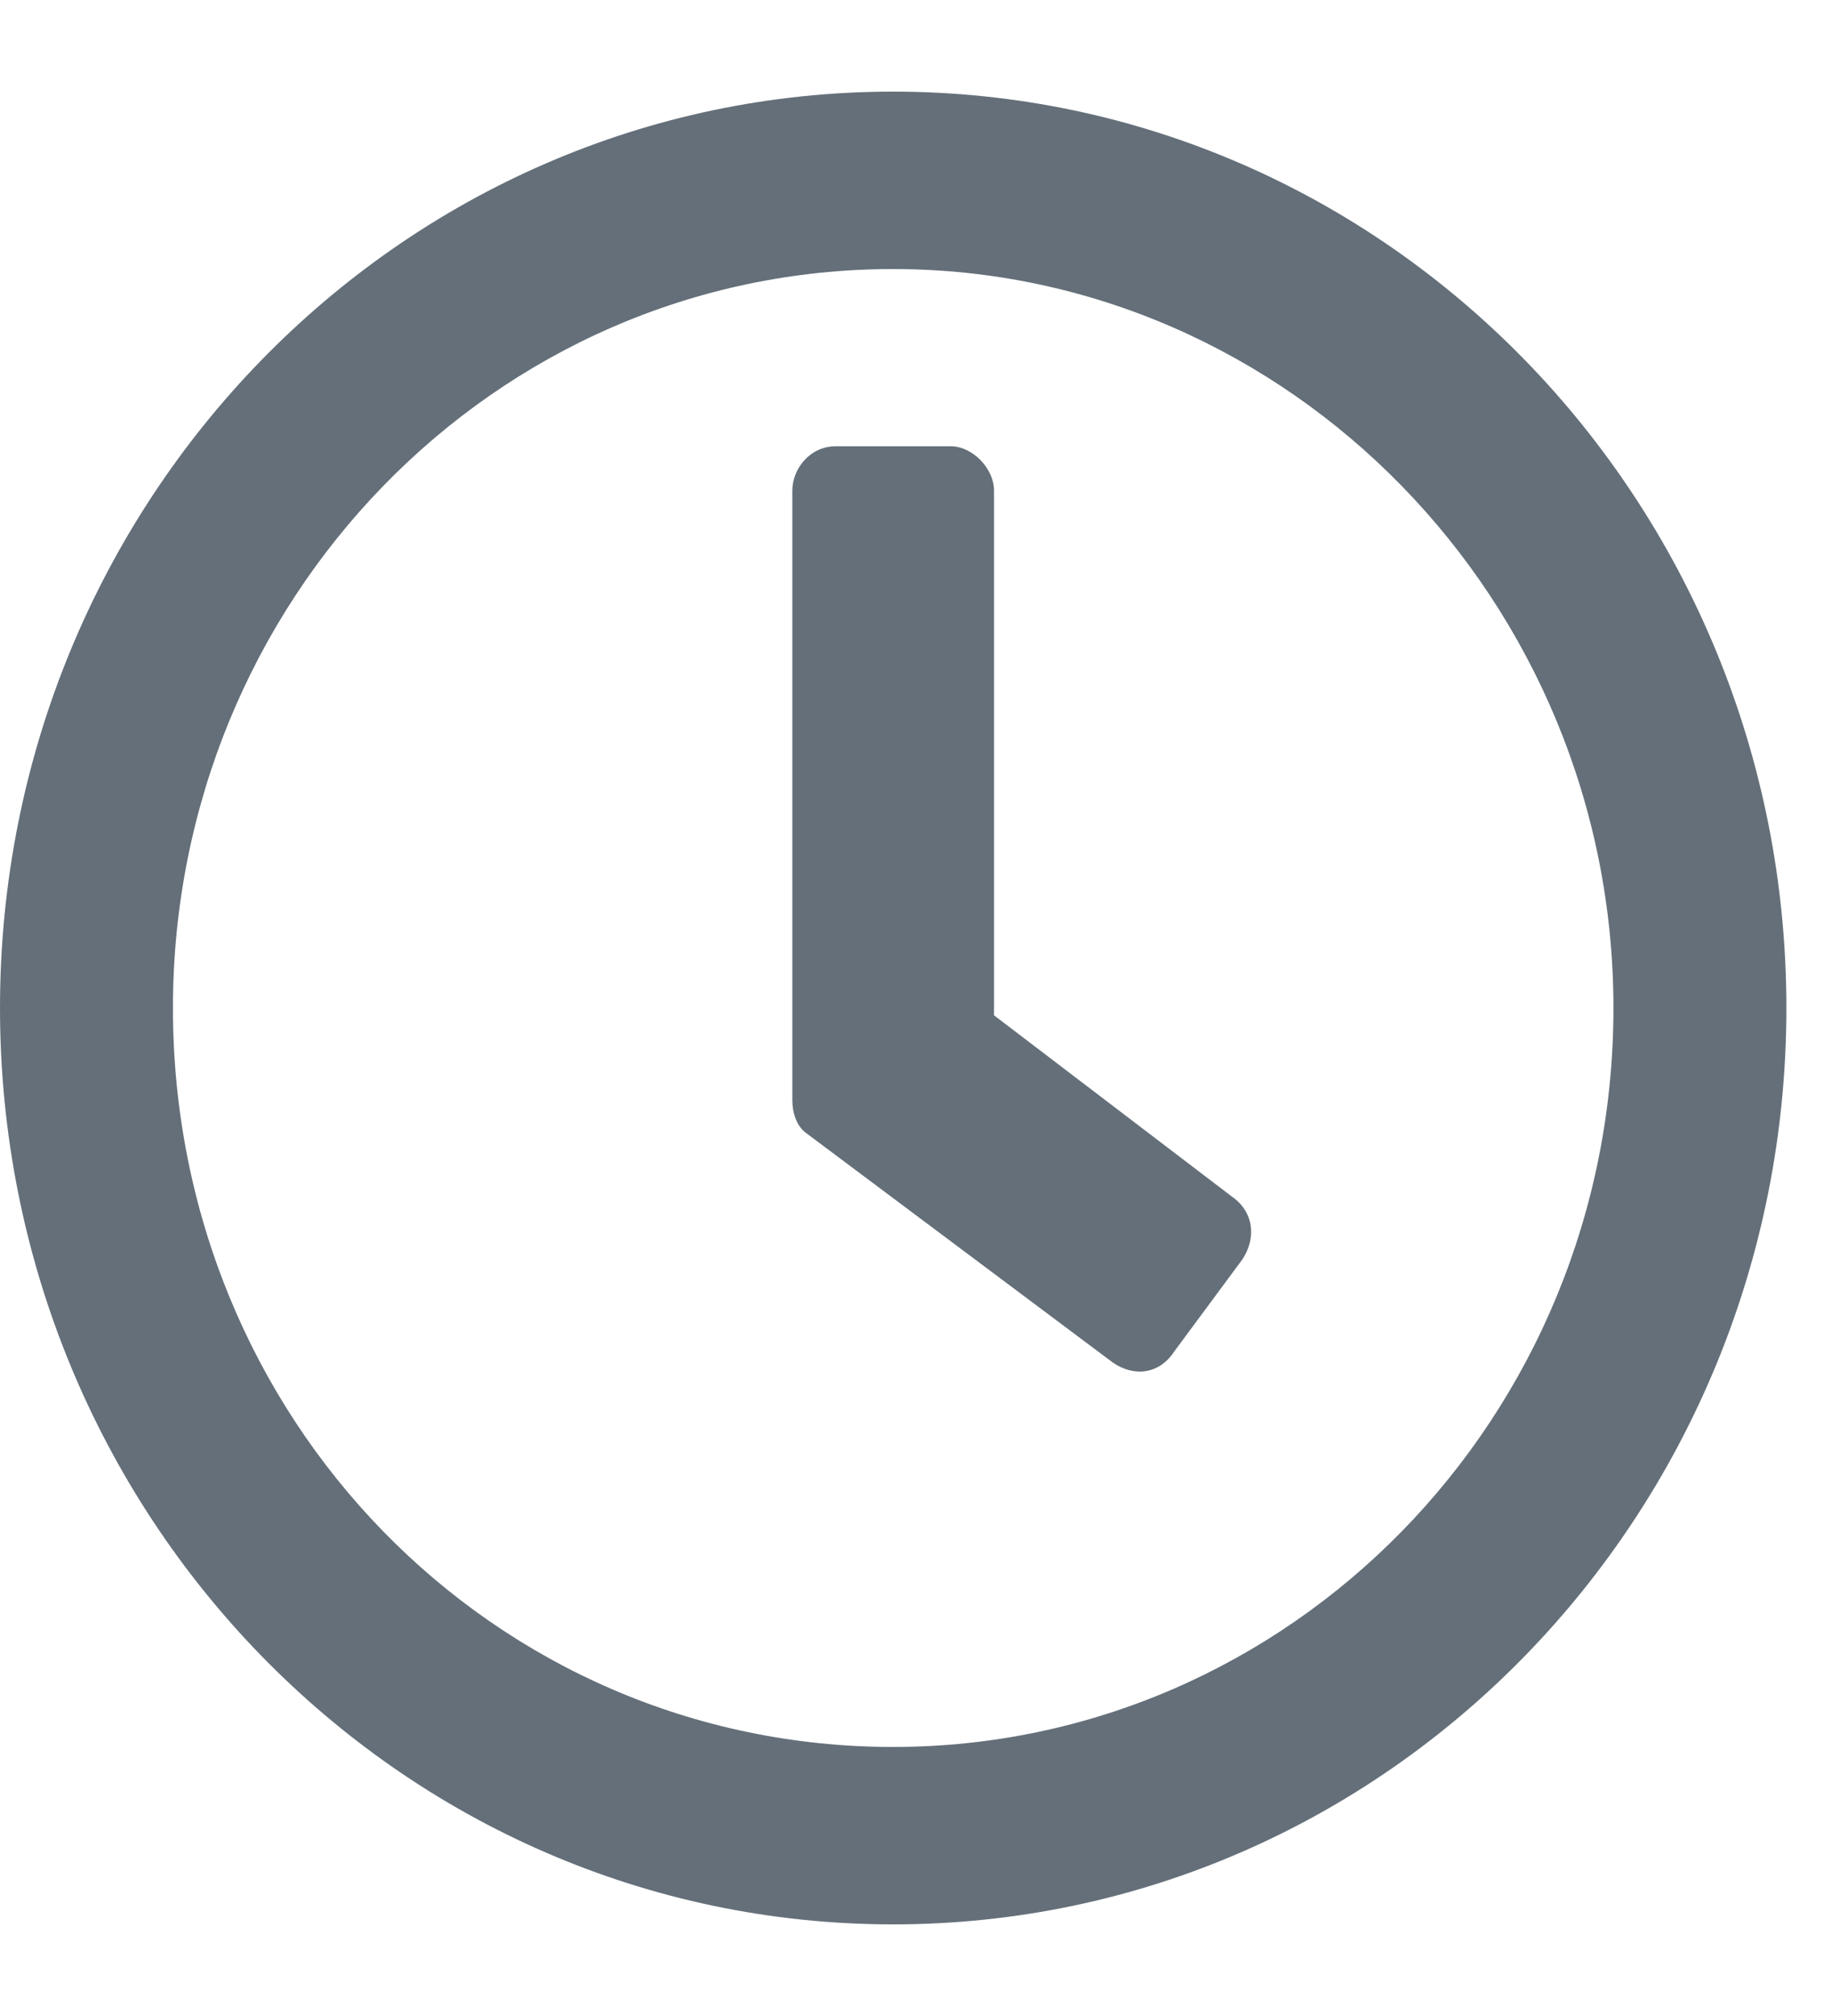
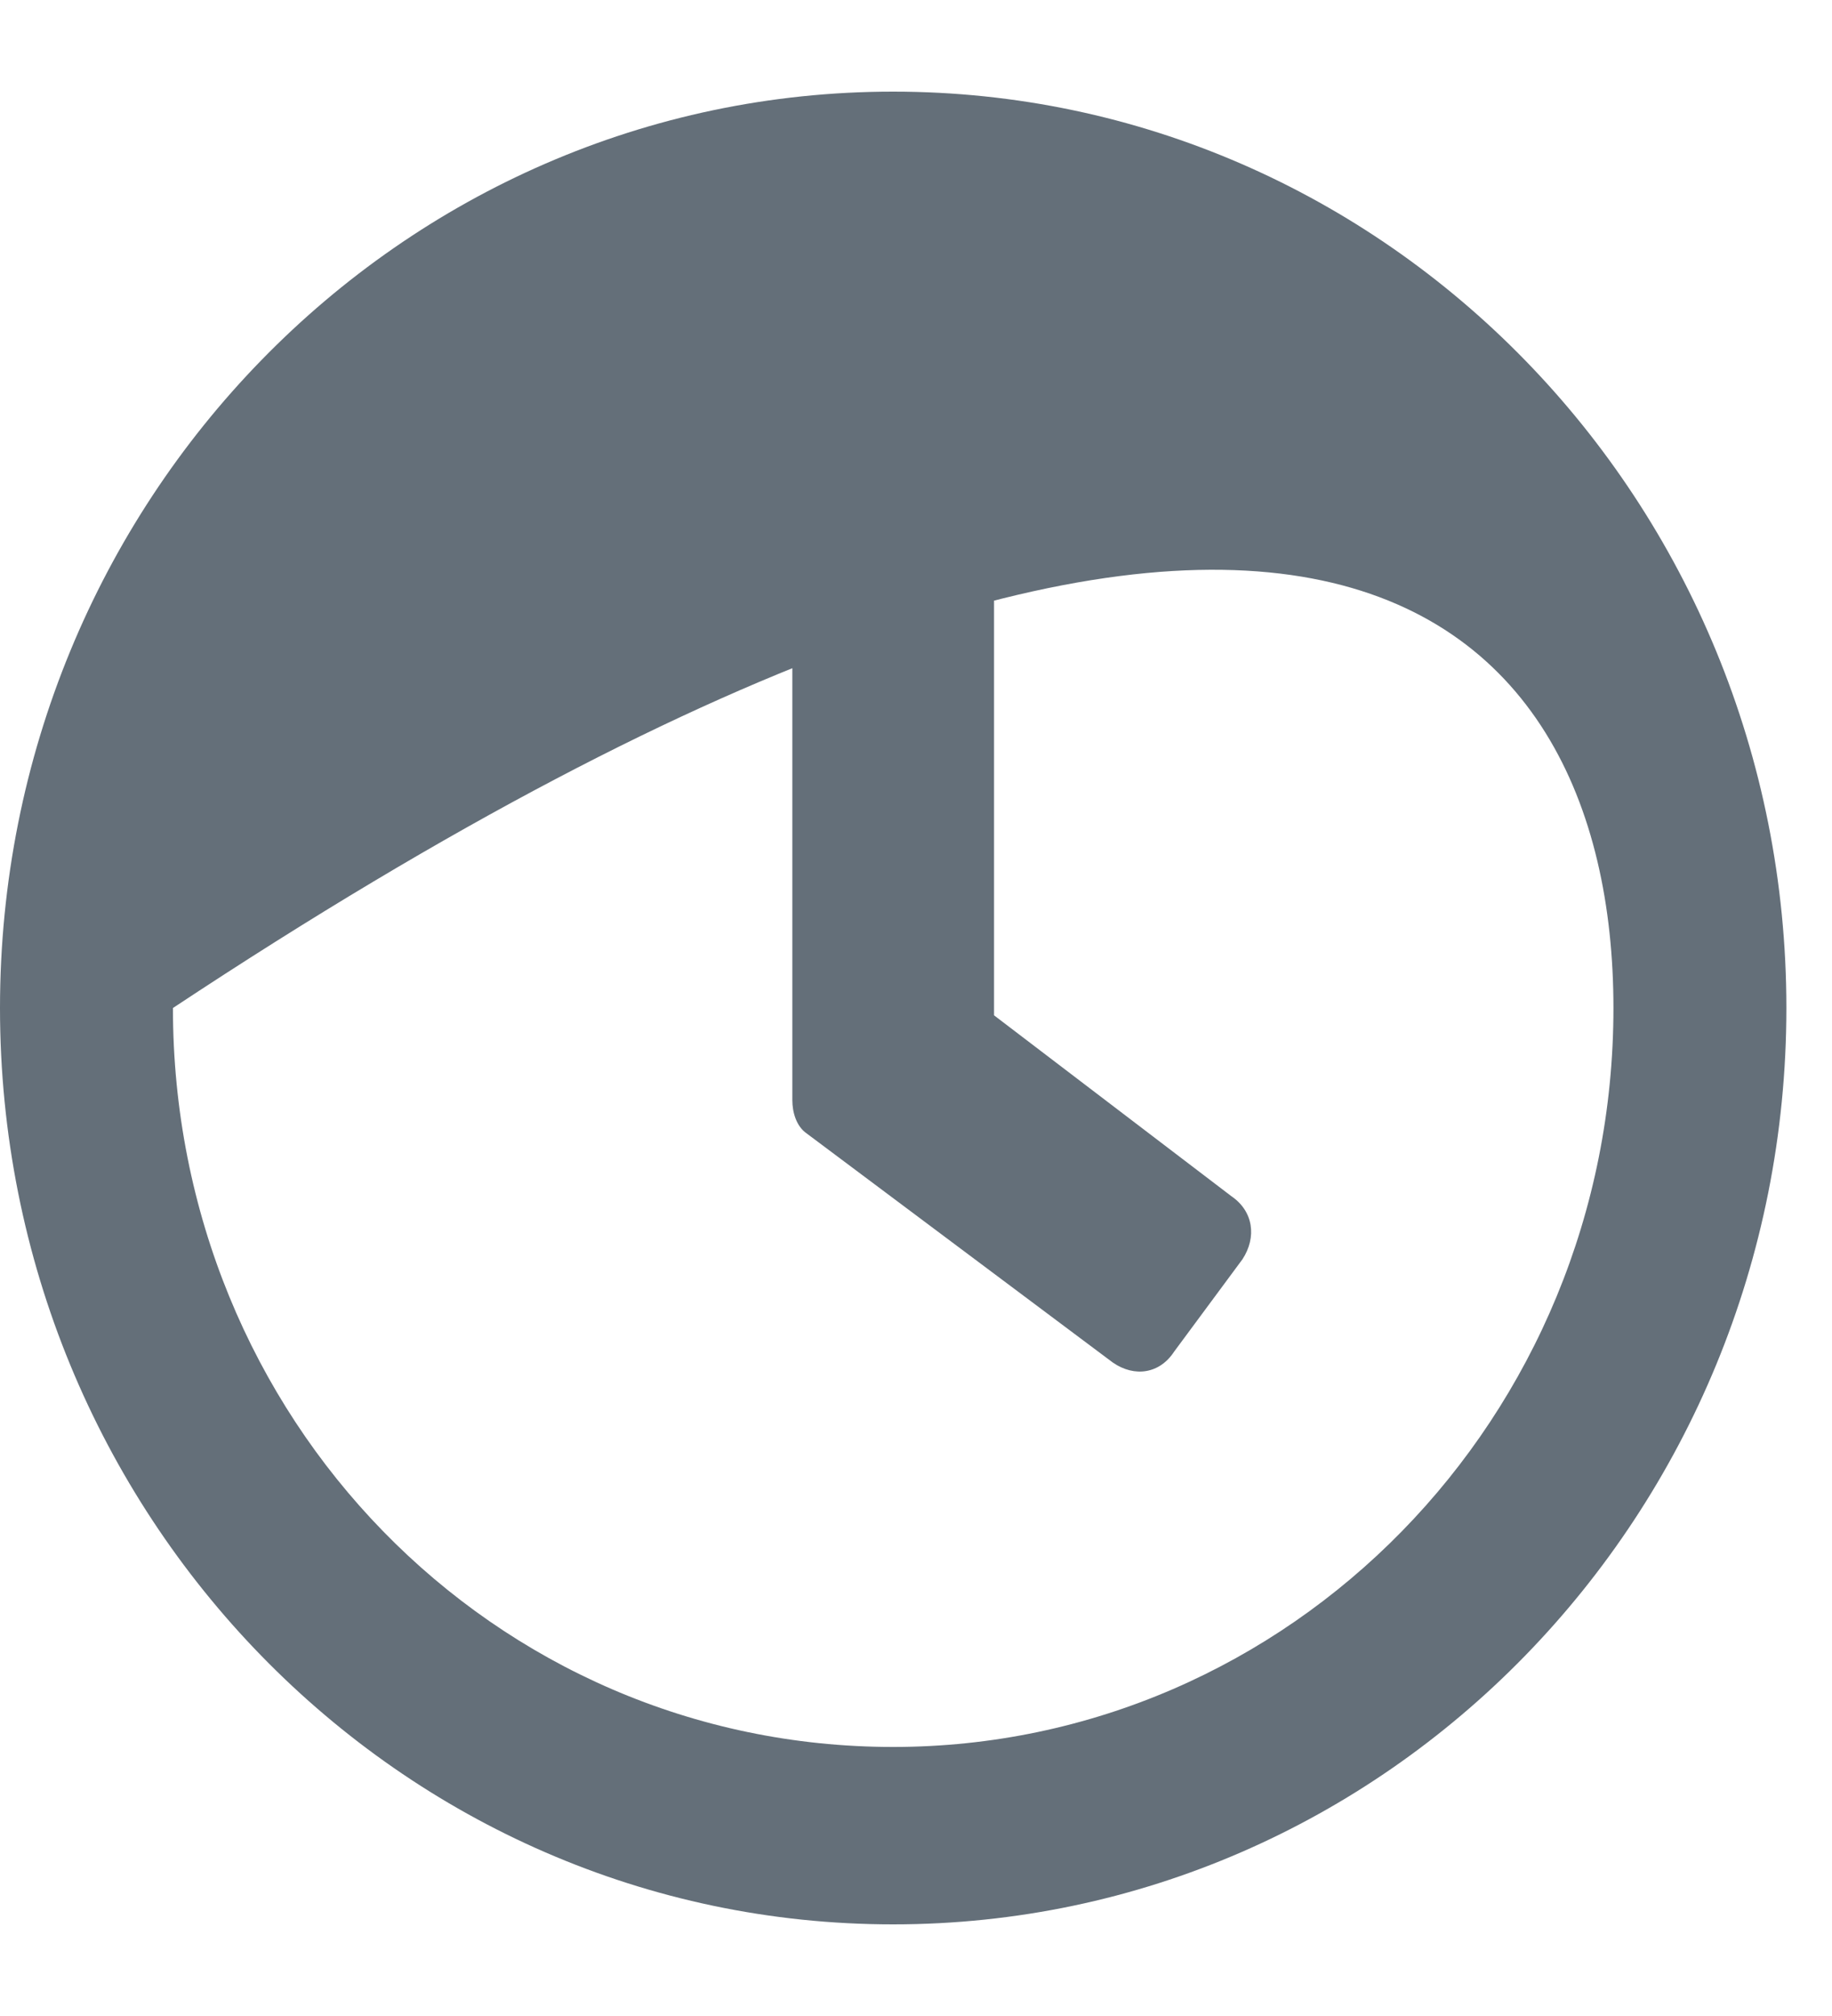
<svg xmlns="http://www.w3.org/2000/svg" width="10" height="11" viewBox="0 0 10 11" fill="none">
-   <path d="M4.875 0.5C2.182 0.5 0 2.738 0 5.5C0 8.262 2.182 10.5 4.875 10.5C7.569 10.5 9.751 8.262 9.751 5.5C9.751 2.738 7.569 0.5 4.875 0.5ZM4.875 9.532C2.693 9.532 0.944 7.738 0.944 5.5C0.944 3.282 2.693 1.468 4.875 1.468C7.038 1.468 8.807 3.282 8.807 5.5C8.807 7.738 7.038 9.532 4.875 9.532ZM6.075 7.435C6.193 7.516 6.33 7.496 6.409 7.375L6.782 6.871C6.861 6.75 6.841 6.609 6.723 6.528L5.426 5.54V2.677C5.426 2.556 5.308 2.435 5.19 2.435H4.561C4.423 2.435 4.325 2.556 4.325 2.677V6.004C4.325 6.065 4.345 6.145 4.404 6.185L6.075 7.435Z" fill="#646F79" />
+   <path d="M4.875 0.5C2.182 0.5 0 2.738 0 5.5C0 8.262 2.182 10.5 4.875 10.5C7.569 10.5 9.751 8.262 9.751 5.5C9.751 2.738 7.569 0.5 4.875 0.5ZM4.875 9.532C2.693 9.532 0.944 7.738 0.944 5.5C7.038 1.468 8.807 3.282 8.807 5.5C8.807 7.738 7.038 9.532 4.875 9.532ZM6.075 7.435C6.193 7.516 6.33 7.496 6.409 7.375L6.782 6.871C6.861 6.75 6.841 6.609 6.723 6.528L5.426 5.54V2.677C5.426 2.556 5.308 2.435 5.19 2.435H4.561C4.423 2.435 4.325 2.556 4.325 2.677V6.004C4.325 6.065 4.345 6.145 4.404 6.185L6.075 7.435Z" fill="#646F79" />
</svg>